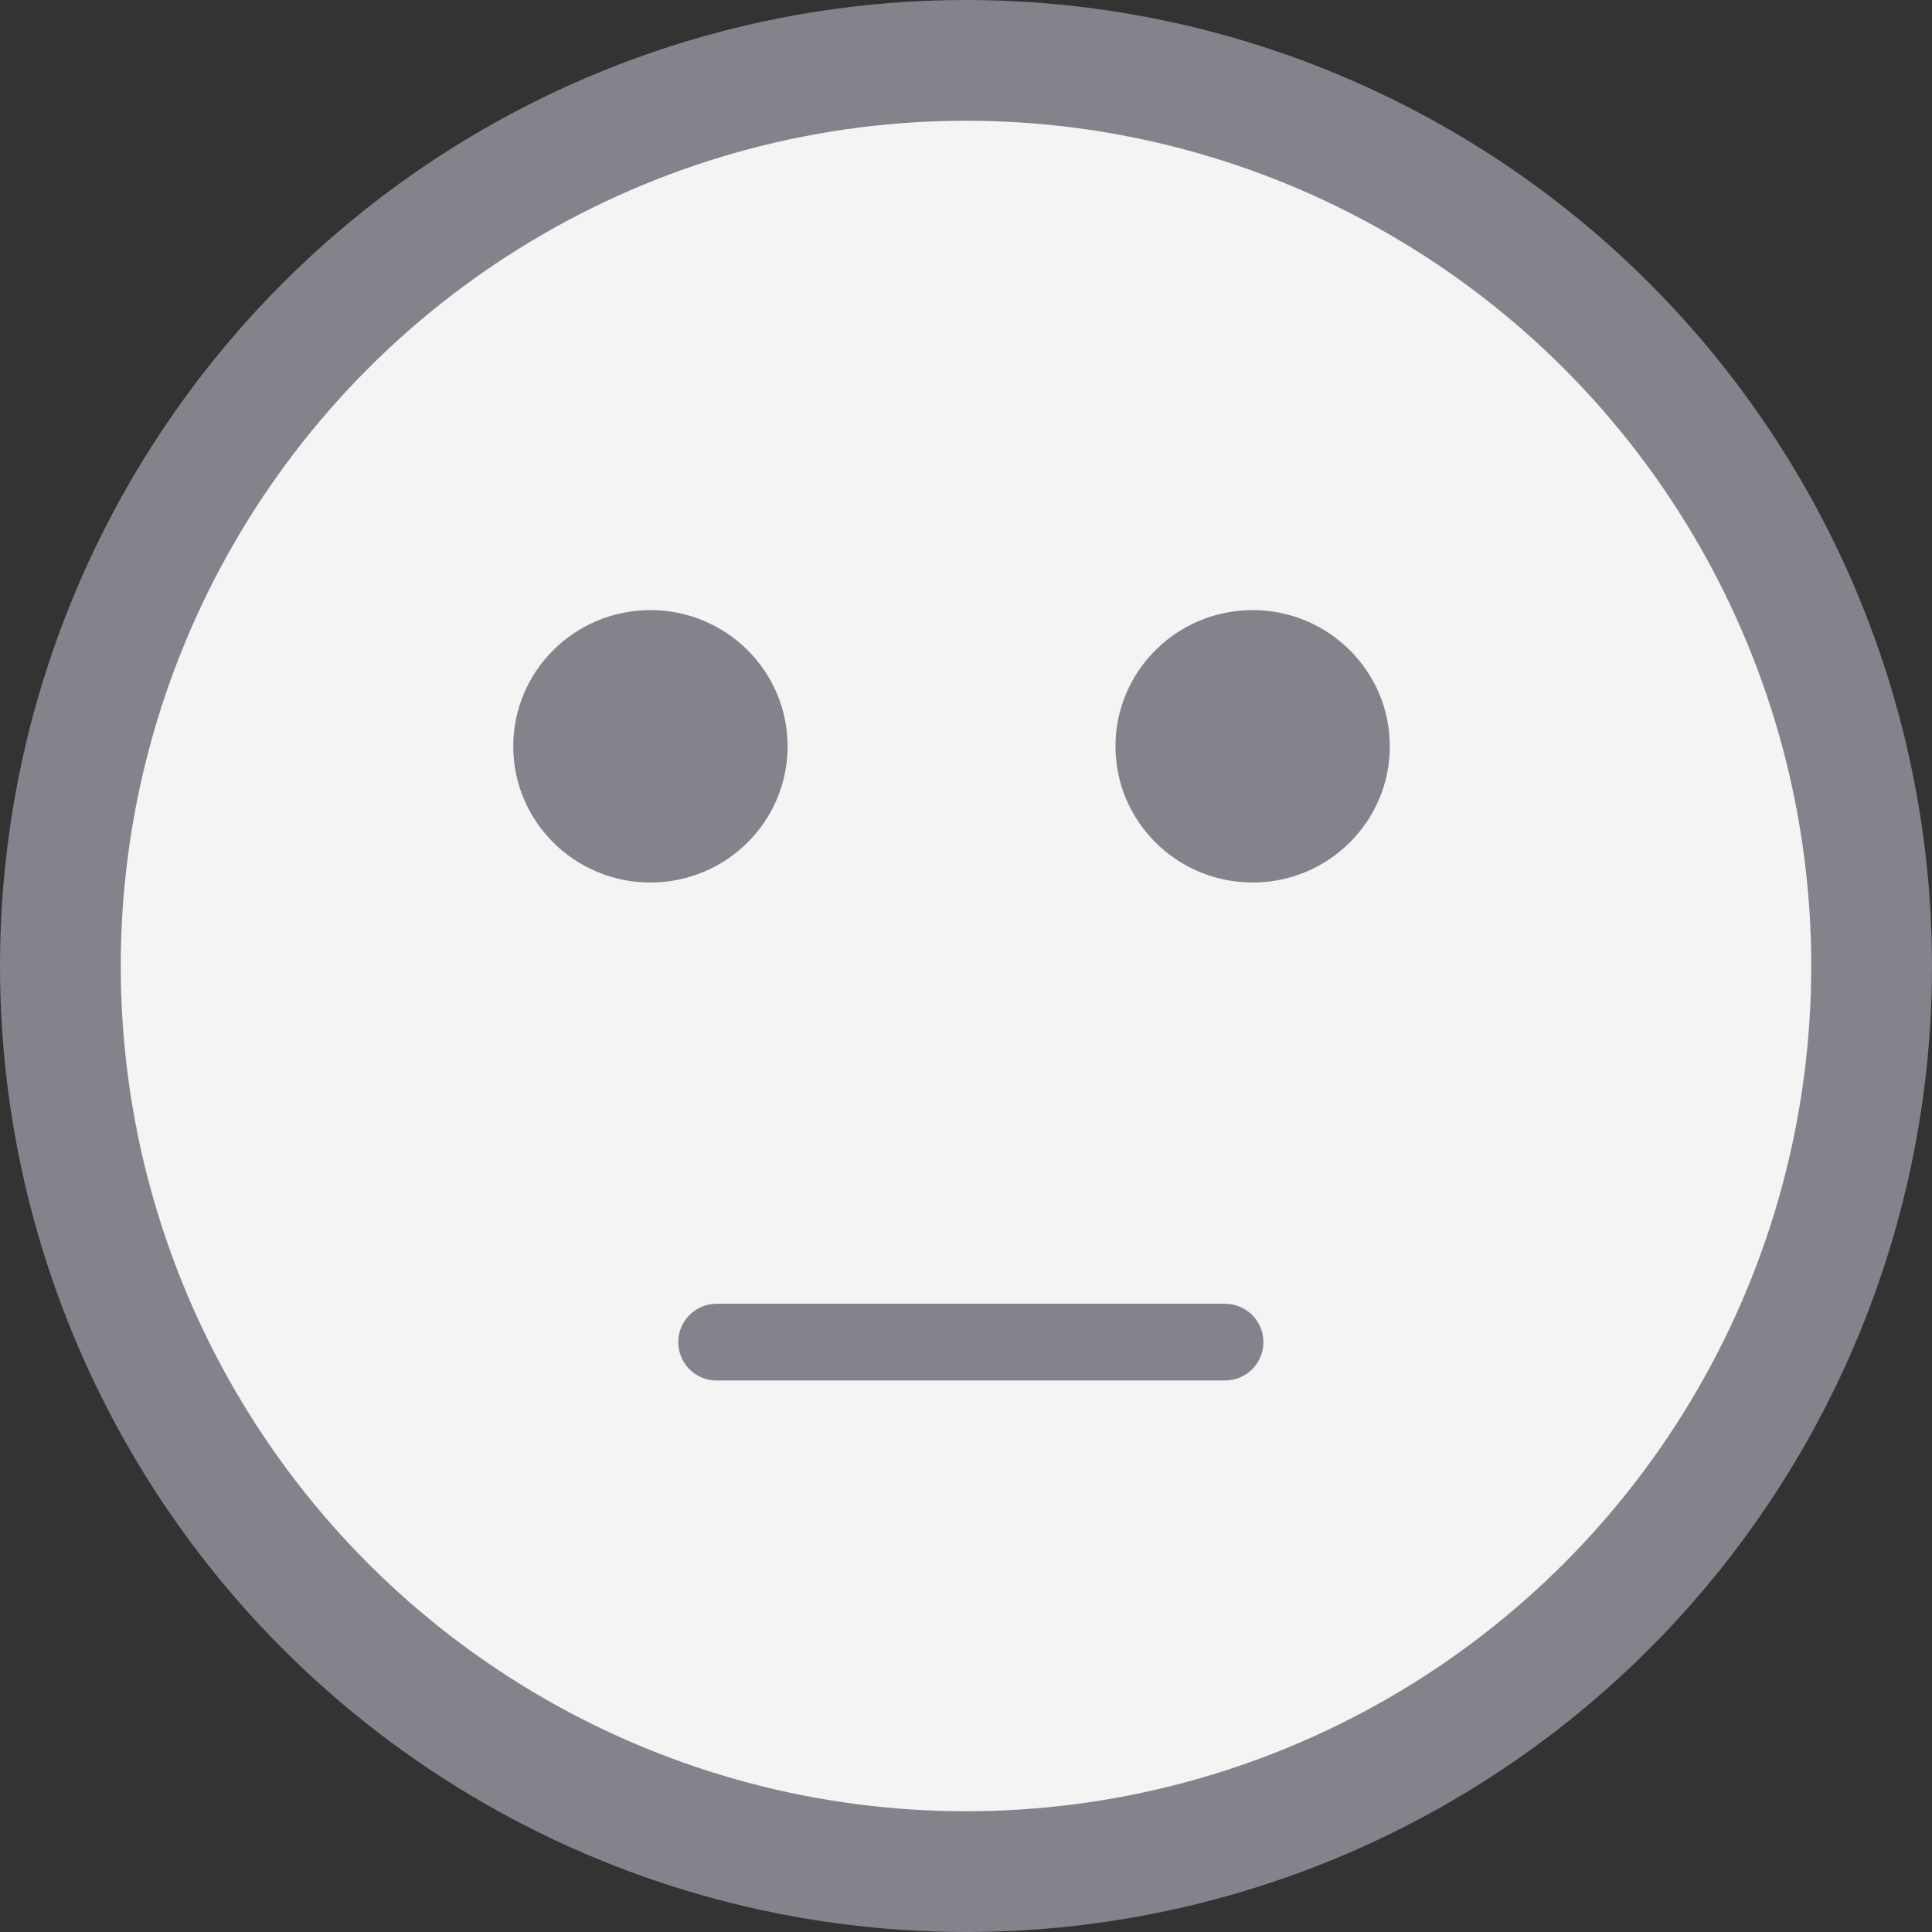
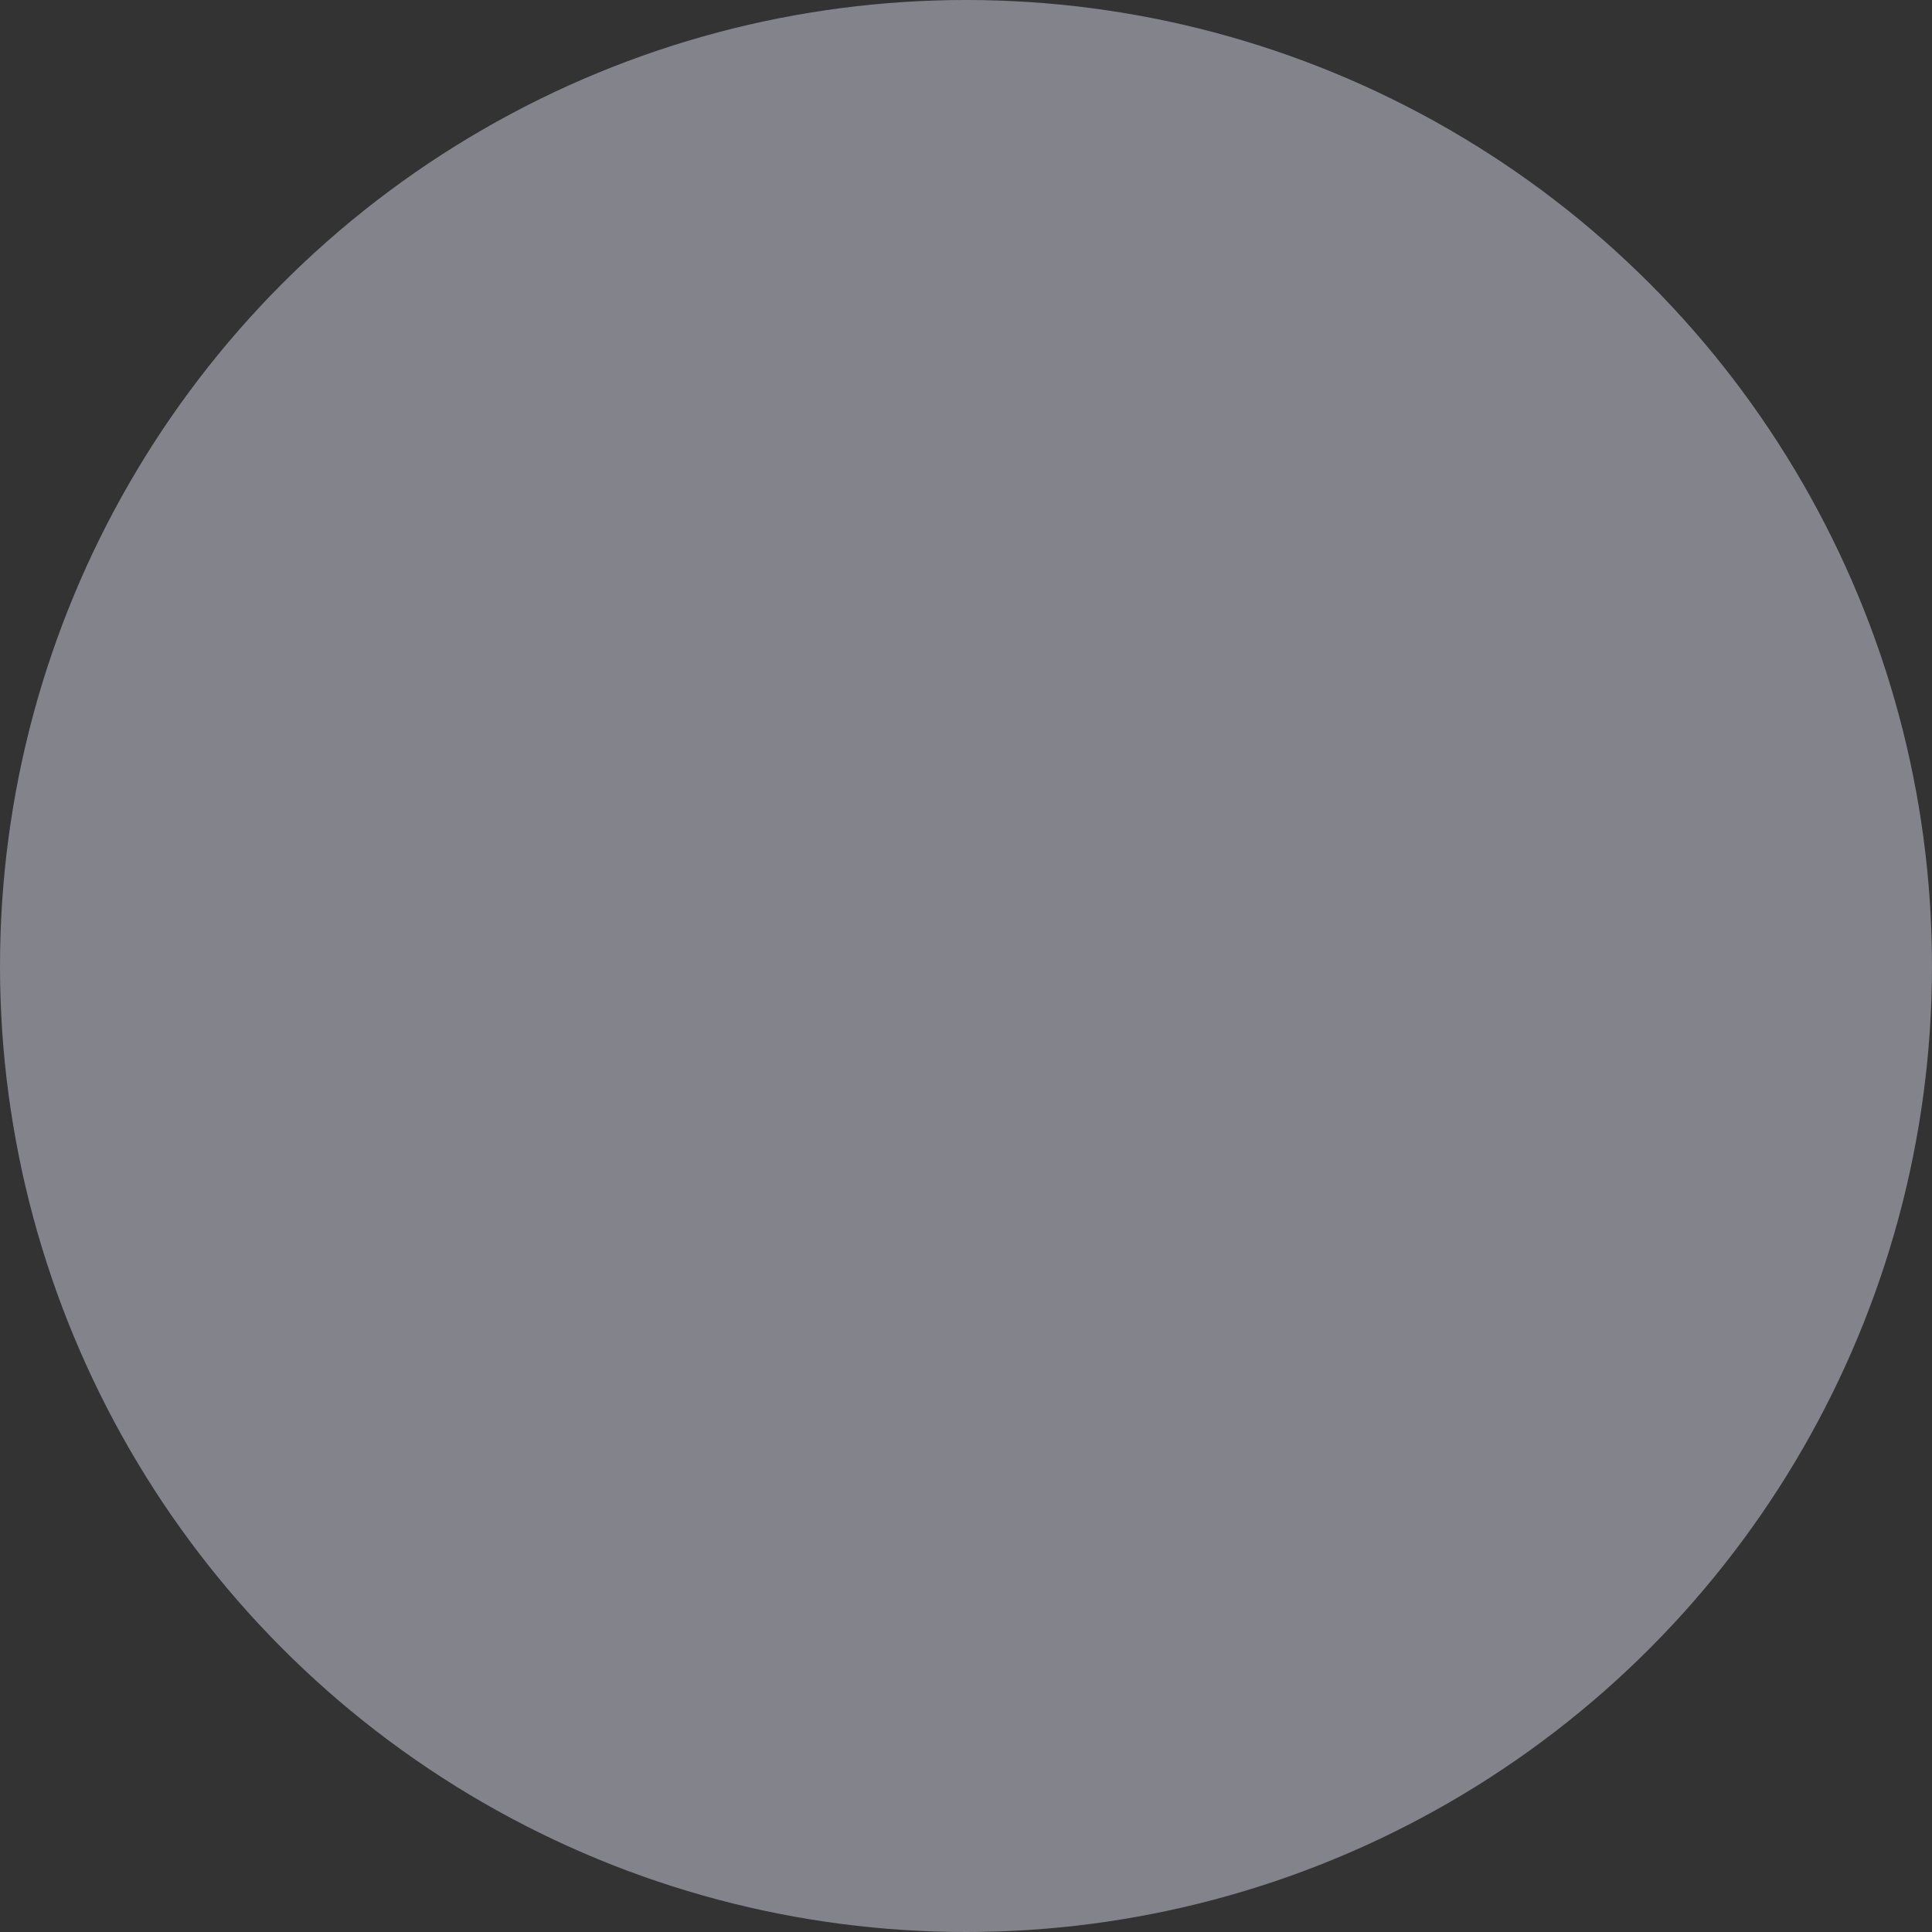
<svg xmlns="http://www.w3.org/2000/svg" width="38" height="38" viewBox="0 0 38 38">
  <rect x="0" y="0" width="38" height="38" fill="#333333" stroke="none" />
  <g fill="none" fill-rule="evenodd">
    <circle fill="#83838B" cx="19" cy="19" r="19" />
-     <circle fill="#F4F4F5" cx="19" cy="19" r="16.625" />
    <path d="M24.095 26.398h-10" stroke="#83838B" stroke-width="1.509" stroke-linecap="round" stroke-linejoin="round" />
    <g fill="#83838B" transform="translate(10.095 12)">
      <ellipse cx="2.698" cy="2.679" rx="2.698" ry="2.679" />
-       <ellipse cx="14.543" cy="2.679" rx="2.698" ry="2.679" />
    </g>
  </g>
</svg>